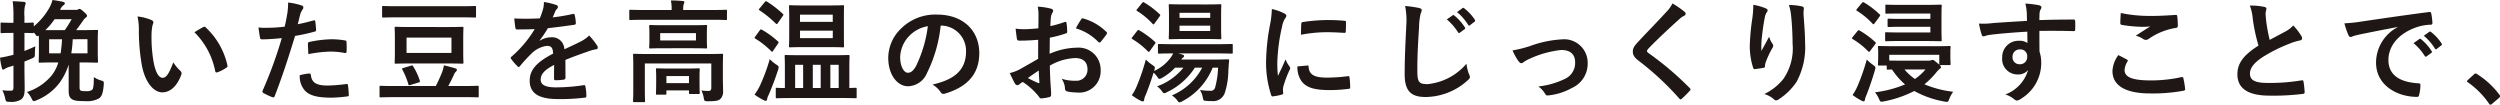
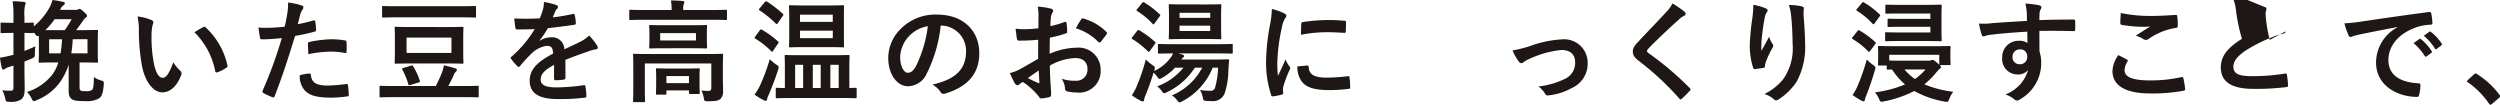
<svg xmlns="http://www.w3.org/2000/svg" width="292.422" height="12.246" viewBox="0 0 292.422 12.246">
  <g id="グループ_44372" data-name="グループ 44372" transform="translate(-7617.618 7868.863)">
    <path id="パス_124219" data-name="パス 124219" d="M21.554,152.885c0,1.235.026,1.937.026,2.587,0,.7-.091,1.04-.416,1.3a2.224,2.224,0,0,1-1.365.273c-.351,0-.416,0-.494-.377a3.724,3.724,0,0,0-.338-.975,7.034,7.034,0,0,0,1,.052c.208,0,.3-.091.3-.351v-2.587c-.182.065-.364.117-.533.169a1.927,1.927,0,0,0-.455.208.408.408,0,0,1-.208.091c-.078,0-.13-.052-.156-.169a8.323,8.323,0,0,1-.221-1.222c.39-.065.754-.13,1.209-.247l.364-.091v-2.561h-.195c-.845,0-1.105.026-1.17.026-.13,0-.143-.013-.143-.143v-.949c0-.13.013-.143.143-.143.065,0,.325.026,1.17.026h.195v-.689a12.349,12.349,0,0,0-.091-1.833c.468.013.871.039,1.326.078.117.013.195.078.195.143a.609.609,0,0,1-.078.273,4.761,4.761,0,0,0-.065,1.313v.715c.65,0,.871-.026.949-.026.13,0,.143.013.143.143v.3a7.682,7.682,0,0,0,1.872-2.262,3.671,3.671,0,0,0,.312-.819,11.885,11.885,0,0,1,1.261.221c.156.039.182.091.182.156,0,.091-.026.156-.156.234a1.176,1.176,0,0,0-.364.481l-.039.065h1.807a.555.555,0,0,0,.3-.052.346.346,0,0,1,.169-.065c.091,0,.208.065.533.364.273.247.351.338.351.442s-.065.156-.169.234a1.349,1.349,0,0,0-.3.338c-.26.377-.52.741-.806,1.105h.715c1.2,0,1.612-.026,1.7-.026.13,0,.143.013.143.143,0,.078-.026.377-.026,1.079v1.391c0,.7.026,1,.026,1.079,0,.13-.013.143-.143.143-.091,0-.507-.026-1.7-.026H28v2.86c0,.286.026.364.169.442.1.052.182.052.572.052a1.112,1.112,0,0,0,.715-.143c.169-.143.2-.546.221-1.508a2.572,2.572,0,0,0,.832.4c.325.1.338.117.325.455-.078.988-.221,1.417-.572,1.651a2.852,2.852,0,0,1-1.573.312c-.949,0-1.339-.052-1.612-.247-.234-.182-.351-.377-.351-1V152.69a7.329,7.329,0,0,1-1.105,2.184,6.3,6.3,0,0,1-2.652,1.989.855.855,0,0,1-.312.1c-.1,0-.169-.091-.273-.312a2.634,2.634,0,0,0-.533-.754,6.183,6.183,0,0,0,2.938-2,4.771,4.771,0,0,0,.728-1.456h-.442c-1.209,0-1.625.026-1.716.026-.13,0-.143-.013-.143-.143,0-.091.026-.377.026-1.079v-1.391c0-.221,0-.4-.013-.546-.182.1-.247.065-.4-.156-.065-.078-.117-.156-.182-.221-.013.078-.039.078-.143.078-.078,0-.3-.013-.949-.026V151.1c.429-.169.858-.351,1.274-.546a8.187,8.187,0,0,0-.052.845c-.013.416-.013.416-.377.585-.26.117-.546.234-.845.351Zm4.719-4.225c.3-.416.533-.806.806-1.274h-2A8.024,8.024,0,0,1,24,148.66Zm-.494,2.717a13.809,13.809,0,0,0,.169-1.651H24.44v1.651Zm3.146-1.651H27.2a12.646,12.646,0,0,1-.169,1.651h1.9Z" transform="translate(7598.924 -8014)" fill="#1f1715" />
    <path id="パス_124220" data-name="パス 124220" d="M36.426,147.49c.117.052.208.143.208.233a1.11,1.11,0,0,1-.1.365,5.9,5.9,0,0,0-.117,1.273,16.37,16.37,0,0,0,.233,2.965c.183,1.027.521,1.91,1.068,1.91.416,0,.74-.454,1.247-1.806a5,5,0,0,0,.832,1,.4.4,0,0,1,.091.481c-.494,1.327-1.3,2.028-2.21,2.028-1.014,0-2.079-1.2-2.431-3.392a23.568,23.568,0,0,1-.312-3.783,6.917,6.917,0,0,0-.157-1.7,5.6,5.6,0,0,1,1.652.429m6.032.819a.39.39,0,0,1,.144-.052.2.2,0,0,1,.142.078,8.585,8.585,0,0,1,2.548,4.446c.04.169-.038.22-.143.285a4.4,4.4,0,0,1-1.014.521c-.156.052-.246.013-.273-.144a8.749,8.749,0,0,0-2.431-4.536c.494-.313.819-.494,1.027-.6" transform="translate(7598.924 -8014)" fill="#1f1715" />
    <path id="パス_124221" data-name="パス 124221" d="M55.367,147.529c.143-.039.195.026.208.13.039.286.078.663.091.936.013.169-.026.208-.195.247a20.759,20.759,0,0,1-2.262.494c-.884,2.886-1.547,4.875-2.379,7.033-.065.182-.143.169-.286.13s-.767-.325-1.04-.481a.209.209,0,0,1-.1-.26,48.8,48.8,0,0,0,2.249-6.162c-.754.078-1.664.143-2.275.143-.195,0-.247-.039-.273-.208-.052-.273-.117-.715-.182-1.183a6,6,0,0,0,.962.039,17.58,17.58,0,0,0,2.106-.13c.13-.52.234-1.092.325-1.625a8.945,8.945,0,0,0,.078-1.2,7.576,7.576,0,0,1,1.638.364.216.216,0,0,1,.143.208.312.312,0,0,1-.065.208,2.475,2.475,0,0,0-.273.52c-.13.468-.221.91-.312,1.235.507-.091,1.209-.26,1.846-.442m-.507,6.214c.13,0,.182.052.195.182.1.949.741,1.222,1.989,1.222a19.434,19.434,0,0,0,2.184-.182c.1-.013.143.013.156.117a8.127,8.127,0,0,1,.1,1.131c.013.156,0,.2-.208.208a15.451,15.451,0,0,1-1.768.143c-1.7,0-2.587-.234-3.172-.845a2.536,2.536,0,0,1-.585-1.781,6.621,6.621,0,0,1,1.1-.2m-.143-3.445c0-.182.039-.221.234-.26a13.578,13.578,0,0,1,2.535-.3,9.467,9.467,0,0,1,1.521.13c.182.026.221.039.221.195a9.174,9.174,0,0,1,.013,1.04c0,.221-.065.273-.247.234a8.693,8.693,0,0,0-1.612-.156,14.386,14.386,0,0,0-2.613.3c-.026-.455-.052-.923-.052-1.183" transform="translate(7598.924 -8014)" fill="#1f1715" />
    <path id="パス_124222" data-name="パス 124222" d="M64.857,156.5c-1.157,0-1.547.026-1.625.026-.13,0-.143-.013-.143-.143v-1.066c0-.13.013-.143.143-.143.078,0,.468.026,1.625.026h4.81c.273-.52.5-1.027.715-1.56a4.275,4.275,0,0,0,.234-.858c.468.1,1,.247,1.34.351.116.039.181.091.181.169a.321.321,0,0,1-.1.208.892.892,0,0,0-.261.4c-.194.416-.39.819-.649,1.287h1.793c1.158,0,1.547-.026,1.625-.026.13,0,.144.013.144.143v1.066c0,.13-.014.143-.144.143-.078,0-.467-.026-1.625-.026Zm.364-9.335c-1.2,0-1.612.027-1.69.027-.13,0-.143-.014-.143-.143v-1.066c0-.13.013-.143.143-.143.078,0,.494.025,1.69.025h7.32c1.195,0,1.611-.025,1.689-.025.13,0,.144.013.144.143v1.066c0,.129-.014.143-.144.143-.078,0-.494-.027-1.689-.027ZM70.98,148.3c1.249,0,1.69-.026,1.781-.026.13,0,.143.013.143.143,0,.078-.026.4-.026,1.144V151.3c0,.741.026,1.066.026,1.144,0,.13-.013.143-.143.143-.091,0-.532-.026-1.781-.026h-4.2c-1.261,0-1.7.026-1.781.026-.13,0-.143-.013-.143-.143,0-.091.026-.4.026-1.144v-1.742c0-.741-.026-1.066-.026-1.144,0-.13.013-.143.143-.143.078,0,.52.026,1.781.026Zm-4.264,6.773c-.195.065-.221.052-.26-.091a8.575,8.575,0,0,0-.7-1.7c-.052-.1-.065-.143.117-.195l.91-.273c.156-.052.169-.026.234.078a7.25,7.25,0,0,1,.78,1.677c.039.13.013.169-.156.221Zm4.784-5.538H66.248v1.794H71.5Z" transform="translate(7598.924 -8014)" fill="#1f1715" />
    <path id="パス_124223" data-name="パス 124223" d="M84.838,154.224c0,.143-.078.208-.247.234a7.033,7.033,0,0,1-.923.065c-.117,0-.169-.078-.169-.208,0-.468,0-1.118.013-1.586-1.157.6-1.573,1.1-1.573,1.729,0,.546.442.9,1.807.9a22.216,22.216,0,0,0,3.237-.26c.117-.013.169.026.182.143a5.818,5.818,0,0,1,.117,1.066c.013.156-.039.247-.143.247a23.121,23.121,0,0,1-3.224.169c-2.132,0-3.263-.637-3.263-2.145,0-1.248.78-2.158,2.743-3.172-.039-.663-.195-.923-.78-.9a3.138,3.138,0,0,0-1.794.936,17.52,17.52,0,0,0-1.3,1.417c-.065.078-.1.117-.156.117a.259.259,0,0,1-.143-.091,6.182,6.182,0,0,1-.741-.858.211.211,0,0,1-.052-.117c0-.052.026-.091.091-.143a13.284,13.284,0,0,0,2.717-3.224c-.611.026-1.313.039-2.08.039-.117,0-.156-.065-.182-.208-.039-.208-.091-.689-.13-1.079a28.673,28.673,0,0,0,2.99-.013,10.017,10.017,0,0,0,.39-1.118,3.164,3.164,0,0,0,.091-.793,8.208,8.208,0,0,1,1.482.364.233.233,0,0,1,.156.221.251.251,0,0,1-.091.2,1.013,1.013,0,0,0-.221.312c-.078.182-.143.351-.3.7a20.909,20.909,0,0,0,2.366-.4c.143-.026.182.013.208.13a4.383,4.383,0,0,1,.13.936c.013.13-.039.182-.221.208-.975.143-2.093.286-3.042.39a13.415,13.415,0,0,1-.975,1.443l.013.026a2.587,2.587,0,0,1,1.3-.4,1.436,1.436,0,0,1,1.586,1.4c.507-.234,1.248-.572,1.911-.91a3.91,3.91,0,0,0,.988-.7,8.008,8.008,0,0,1,.91,1.144.514.514,0,0,1,.1.286c0,.1-.065.156-.195.182a4.157,4.157,0,0,0-.793.2c-.845.3-1.69.585-2.8,1.04Z" transform="translate(7598.924 -8014)" fill="#1f1715" />
    <path id="パス_124224" data-name="パス 124224" d="M94.094,147.451c-1.17,0-1.573.026-1.651.026-.13,0-.143-.013-.143-.143v-.91c0-.13.013-.144.143-.144.078,0,.481.027,1.651.027h3.159v-.039a4.519,4.519,0,0,0-.09-1.08c.48,0,.935.027,1.378.066.129.013.208.065.208.129a.8.8,0,0,1-.091.26,2.522,2.522,0,0,0-.053.625v.039h3.329c1.17,0,1.572-.027,1.65-.027.13,0,.144.014.144.144v.91c0,.13-.014.143-.144.143-.078,0-.48-.026-1.65-.026Zm9.153,6.669c0,.7.025,1.248.025,1.651a1.193,1.193,0,0,1-.312.936c-.233.208-.533.273-1.468.273-.4,0-.416-.026-.482-.4a3.059,3.059,0,0,0-.272-.858,7.22,7.22,0,0,0,.832.052c.208,0,.325-.091.325-.364V152.56H94.12v2.912c0,.962.026,1.4.026,1.469,0,.13-.013.143-.143.143H92.885c-.13,0-.143-.013-.143-.143,0-.078.026-.468.026-1.469V152.95c0-.91-.026-1.3-.026-1.378,0-.13.013-.143.143-.143.091,0,.52.026,1.755.026h6.735c1.235,0,1.664-.026,1.754-.026.13,0,.143.013.143.143,0,.078-.025.533-.025,1.482Zm-3.666-6.032c1.182,0,1.6-.026,1.676-.026.13,0,.143.013.143.143,0,.091-.025.286-.025.845v.793c0,.533.025.741.025.819,0,.13-.013.143-.143.143-.078,0-.494-.026-1.676-.026H96.447c-1.183,0-1.6.026-1.677.026-.13,0-.143-.013-.143-.143,0-.078.026-.286.026-.819v-.793c0-.559-.026-.754-.026-.845,0-.13.013-.143.143-.143.078,0,.494.026,1.677.026Zm-4.018,8.125c-.13,0-.143-.013-.143-.143,0-.091.026-.3.026-1.5v-.481c0-.494-.026-.741-.026-.819,0-.13.013-.143.143-.143.078,0,.416.026,1.4.026H99c.974,0,1.313-.026,1.4-.026.131,0,.143.013.143.143,0,.078-.025.312-.025.689v.572c0,1.17.025,1.378.025,1.456,0,.13-.012.143-.143.143h-.961c-.144,0-.156-.013-.156-.143v-.273h-2.64v.351c0,.13-.013.143-.142.143Zm4.538-7.2H95.915v.858H100.1Zm-3.459,5.85h2.64v-.832h-2.64Z" transform="translate(7598.924 -8014)" fill="#1f1715" />
    <path id="パス_124225" data-name="パス 124225" d="M107.562,148.686c.1-.13.143-.13.26-.065a10.1,10.1,0,0,1,1.872,1.365c.052.039.078.065.078.1s-.026.078-.078.156l-.585.858c-.039.065-.065.091-.1.091s-.065-.026-.117-.078a9.781,9.781,0,0,0-1.846-1.456c-.065-.039-.091-.065-.091-.1a.309.309,0,0,1,.078-.143Zm.026,6.461a21.71,21.71,0,0,0,1.144-3.094,4.309,4.309,0,0,0,.768.637c.208.143.272.195.272.312a1.436,1.436,0,0,1-.064.3c-.339,1.053-.729,2.054-1.106,2.938a1.6,1.6,0,0,0-.182.507.165.165,0,0,1-.156.182.585.585,0,0,1-.247-.078,7.842,7.842,0,0,1-1.066-.65,6.474,6.474,0,0,0,.637-1.053m.559-9.764c.1-.116.143-.116.26-.064a12.7,12.7,0,0,1,1.846,1.429c.052.04.079.079.079.1s-.027.079-.079.156l-.585.846c-.091.13-.13.117-.234.039a11.982,11.982,0,0,0-1.885-1.534c-.065-.039-.091-.065-.091-.091s.026-.078.091-.156Zm3.211,11.22c-1.274,0-1.7.026-1.781.026-.13,0-.143-.013-.143-.143v-.936c0-.13.013-.143.143-.143.052,0,.312.026.923.026V153c0-.819-.026-1.209-.026-1.287,0-.13.013-.143.143-.143.078,0,.508.026,1.756.026h3.783c1.248,0,1.677-.026,1.755-.026.142,0,.155.013.155.143,0,.065-.025.468-.025,1.274v2.444c.455-.013.663-.026.7-.026.142,0,.155.013.155.143v.936c0,.13-.013.143-.155.143-.066,0-.507-.026-1.768-.026Zm4.277-10.829c1.17,0,1.573-.026,1.652-.026.13,0,.13.012.13.156,0,.078-.013.428-.013,1.248v2.132c0,.819.013,1.17.013,1.248,0,.13,0,.143-.13.143-.079,0-.482-.026-1.652-.026h-2.86c-1.157,0-1.573.026-1.65.026-.131,0-.144-.013-.144-.143,0-.078.026-.429.026-1.248v-2.132c0-.82-.026-1.17-.026-1.248,0-.144.013-.156.144-.156.077,0,.493.026,1.65.026Zm-3,6.942H111.7v2.717h.936Zm-.364-5.019H116.1v-.845h-3.835Zm3.836,1.028h-3.835v.871H116.1Zm-1.417,3.991h-.923v2.717h.923Zm1.13,2.717h.975v-2.717h-.975Z" transform="translate(7598.924 -8014)" fill="#1f1715" />
    <path id="パス_124226" data-name="パス 124226" d="M128.726,148.127a16.278,16.278,0,0,1-1.625,5.6,2.469,2.469,0,0,1-2.21,1.5c-1.144,0-2.3-1.222-2.3-3.341a4.79,4.79,0,0,1,1.469-3.38,5.689,5.689,0,0,1,4.225-1.664c3.12,0,4.954,1.924,4.954,4.511,0,2.418-1.366,3.939-4.005,4.732-.273.078-.39.026-.559-.234a2.757,2.757,0,0,0-.91-.819c2.2-.52,3.926-1.43,3.926-3.887a2.953,2.953,0,0,0-2.912-3.016ZM125,149.388a3.743,3.743,0,0,0-1.014,2.4c0,1.2.481,1.859.884,1.859.338,0,.624-.169.975-.793a14.853,14.853,0,0,0,1.378-4.654A3.915,3.915,0,0,0,125,149.388" transform="translate(7598.924 -8014)" fill="#1f1715" />
    <path id="パス_124227" data-name="パス 124227" d="M140.127,149.791c-.65.052-1.313.1-2.184.1-.221,0-.286-.078-.312-.273-.039-.247-.091-.676-.143-1.131a6.641,6.641,0,0,0,1.014.065c.546,0,1.1-.052,1.651-.1,0-.429.013-.923.013-1.482a4.806,4.806,0,0,0-.091-1.053,7.366,7.366,0,0,1,1.547.234c.156.039.26.13.26.247a.461.461,0,0,1-.078.208,1.591,1.591,0,0,0-.182.507c-.039.338-.052.663-.065,1.079a12.747,12.747,0,0,0,1.664-.481c.117-.039.208-.013.221.117a6.533,6.533,0,0,1,.078,1.014c0,.13-.039.169-.169.208a13.252,13.252,0,0,1-1.859.494c-.013.624-.013,1.261-.026,1.885a8.2,8.2,0,0,1,3.2-.715,2.573,2.573,0,0,1,2.769,2.6,2.512,2.512,0,0,1-2.821,2.639,5.038,5.038,0,0,1-1.066-.117.349.349,0,0,1-.286-.39,2.271,2.271,0,0,0-.39-1.1,4.849,4.849,0,0,0,1.625.234,1.29,1.29,0,0,0,1.4-1.339c0-.845-.52-1.313-1.43-1.313a6.429,6.429,0,0,0-2.977.884c.013.546.026.988.052,1.56s.1,1.391.1,1.69c0,.182.026.377-.195.429a5.283,5.283,0,0,1-.962.156c-.143.013-.195-.091-.312-.26a7.993,7.993,0,0,0-1.846-1.664,2.356,2.356,0,0,0-.416.286.326.326,0,0,1-.221.091.365.365,0,0,1-.286-.208c-.143-.234-.4-.78-.6-1.209a4.8,4.8,0,0,0,1.2-.455c.559-.312,1.17-.663,2.119-1.209Zm-1.209,4.472a13.335,13.335,0,0,0,1.222.585c.1.026.143.013.13-.1-.026-.338-.052-.936-.078-1.365-.364.247-.806.546-1.274.884m6.214-6.825c.091-.143.13-.182.221-.156a6.189,6.189,0,0,1,2.757,1.586c.051.052.077.091.077.13a.338.338,0,0,1-.052.13c-.169.26-.507.663-.7.923-.039.052-.221.065-.26,0a6,6,0,0,0-2.639-1.6,7.975,7.975,0,0,1,.6-1.014" transform="translate(7598.924 -8014)" fill="#1f1715" />
    <path id="パス_124228" data-name="パス 124228" d="M151.684,148.777c.117-.144.156-.156.274-.091a10.2,10.2,0,0,1,1.806,1.326c.066.052.091.091.091.13a.3.3,0,0,1-.078.143l-.571.793c-.1.143-.144.169-.248.065a9.035,9.035,0,0,0-1.807-1.43c-.065-.039-.091-.078-.091-.1s.026-.065.065-.117Zm8.854,4.277a7.648,7.648,0,0,1-3.55,3.926.929.929,0,0,1-.338.13c-.078,0-.129-.065-.233-.2a2.294,2.294,0,0,0-.651-.611,7.122,7.122,0,0,0,3.549-3.25h-.857a7.894,7.894,0,0,1-3.277,2.873.855.855,0,0,1-.311.117c-.1,0-.157-.078-.261-.221a2.466,2.466,0,0,0-.571-.585,6.916,6.916,0,0,0,3.081-2.184h-.976a6.23,6.23,0,0,1-1.5,1.183.765.765,0,0,1-.325.13c-.091,0-.143-.065-.247-.221a3,3,0,0,0-.442-.507c-.286.91-.624,1.885-.949,2.665a1.529,1.529,0,0,0-.156.507.178.178,0,0,1-.155.195.641.641,0,0,1-.248-.078,6.591,6.591,0,0,1-1.04-.65,5.006,5.006,0,0,0,.559-1.014,23.579,23.579,0,0,0,1.079-3.159,5.03,5.03,0,0,0,.767.637c.325.221.325.234.234.611a.331.331,0,0,0-.026.091,4.928,4.928,0,0,0,1.9-1.521,2.24,2.24,0,0,0,.313-.533c-1.118,0-1.548.026-1.613.026-.143,0-.156-.013-.156-.143v-.845c0-.13.013-.143.156-.143.078,0,.52.026,1.794.026h4.863c1.274,0,1.715-.026,1.794-.026.129,0,.143.013.143.143v.845c0,.13-.014.143-.143.143-.079,0-.52-.026-1.794-.026h-4.42l.454.13c.131.039.208.091.208.169a.173.173,0,0,1-.1.169.7.7,0,0,0-.22.247h3.809c1.144,0,1.547-.026,1.625-.026.13,0,.169.039.155.156-.039.4-.065.845-.09,1.222a8.7,8.7,0,0,1-.4,2.509,1.448,1.448,0,0,1-1.533,1,5.645,5.645,0,0,1-.663-.026c-.3-.026-.325-.026-.4-.429a2.494,2.494,0,0,0-.326-.845,7.267,7.267,0,0,0,1.184.091.52.52,0,0,0,.6-.416,10.152,10.152,0,0,0,.338-2.288Zm-8.256-7.567c.1-.129.156-.116.26-.052a10.172,10.172,0,0,1,1.794,1.365c.052.052.079.079.079.1s-.027.079-.079.156l-.585.807c-.117.156-.129.169-.234.065a8.7,8.7,0,0,0-1.807-1.5c-.117-.077-.117-.091,0-.233Zm7.514.169c1.131,0,1.535-.025,1.613-.025.13,0,.142.012.142.156,0,.077-.025.389-.025,1.117v1.548c0,.741.025,1.04.025,1.118,0,.143-.012.156-.142.156-.078,0-.482-.026-1.613-.026h-2.638c-1.132,0-1.522.026-1.613.026-.129,0-.143-.013-.143-.156,0-.078.026-.377.026-1.118V146.9c0-.728-.026-1.04-.026-1.117,0-.144.014-.156.143-.156.091,0,.481.025,1.613.025Zm-3.132,1.574h3.588v-.6h-3.588Zm3.587.91h-3.588v.624h3.588Z" transform="translate(7598.924 -8014)" fill="#1f1715" />
    <path id="パス_124229" data-name="パス 124229" d="M168.857,146.671c.221.117.3.195.3.312,0,.091-.026.13-.2.39a3.071,3.071,0,0,0-.312.923,21.065,21.065,0,0,0-.546,4.2,12.536,12.536,0,0,0,.078,1.521c.273-.6.507-1.027.884-1.937a3.374,3.374,0,0,0,.455.819.518.518,0,0,1,.091.2.36.36,0,0,1-.065.208,12.709,12.709,0,0,0-.741,1.963,1.477,1.477,0,0,0-.039.4c0,.156.026.26.026.364s-.052.143-.169.169a6.452,6.452,0,0,1-1.066.208c-.091.013-.143-.052-.169-.143a12.187,12.187,0,0,1-.6-3.874,24.818,24.818,0,0,1,.442-4.264,10.488,10.488,0,0,0,.234-1.937,5.753,5.753,0,0,1,1.391.481m2.782,6.123c.1-.013.13.052.13.195.078.9.7,1.222,2.119,1.222a18.637,18.637,0,0,0,2.483-.169c.13-.013.156,0,.182.169a9.631,9.631,0,0,1,.078,1.118c0,.156,0,.169-.22.2a17.481,17.481,0,0,1-2.12.143c-1.924,0-2.821-.312-3.38-1.079a2.864,2.864,0,0,1-.455-1.69Zm-.728-4.862c.013-.156.052-.2.182-.221a20.755,20.755,0,0,1,2.821-.234c.78,0,1.378.026,1.924.078.273.013.3.039.3.169,0,.39,0,.741-.026,1.1-.013.117-.052.169-.169.156-.78-.052-1.456-.078-2.119-.078a15.894,15.894,0,0,0-2.951.3c.013-.728.013-1.053.039-1.274" transform="translate(7598.924 -8014)" fill="#1f1715" />
-     <path id="パス_124230" data-name="パス 124230" d="M184.678,146.073c.221.052.312.117.312.247a1.261,1.261,0,0,1-.13.429,7.792,7.792,0,0,0-.182,1.586c-.143,2.262-.2,3.458-.2,4.992,0,1.4.157,1.651,1.2,1.651a6.855,6.855,0,0,0,4.55-2.392,4.519,4.519,0,0,0,.3,1.235.854.854,0,0,1,.1.312c0,.117-.052.221-.26.4a7.427,7.427,0,0,1-4.927,1.95c-1.664,0-2.444-.663-2.444-2.652,0-2.184.117-4.056.182-5.616a8.643,8.643,0,0,0-.13-2.379,13.5,13.5,0,0,1,1.625.234m3.939.858c.065-.052.117-.039.195.026a5.983,5.983,0,0,1,1.235,1.391.131.131,0,0,1-.039.208l-.546.4a.136.136,0,0,1-.221-.039,6.451,6.451,0,0,0-1.313-1.508Zm1.157-.845c.078-.052.117-.039.195.026a5.429,5.429,0,0,1,1.235,1.339.15.15,0,0,1-.039.234l-.52.4a.133.133,0,0,1-.221-.039,6.15,6.15,0,0,0-1.3-1.495Z" transform="translate(7598.924 -8014)" fill="#1f1715" />
    <path id="パス_124231" data-name="パス 124231" d="M197.639,150.532a12.778,12.778,0,0,1,3.8-.793,2.747,2.747,0,0,1,2.964,2.782,3.107,3.107,0,0,1-1.859,2.912,7.047,7.047,0,0,1-2.691.858c-.234.039-.338-.013-.429-.182a2.73,2.73,0,0,0-.793-.858,9.447,9.447,0,0,0,3.133-.9,2.033,2.033,0,0,0,1.17-1.937c0-.923-.572-1.43-1.612-1.43A11.633,11.633,0,0,0,197.639,152a4.172,4.172,0,0,0-.728.4.407.407,0,0,1-.26.13c-.117,0-.208-.078-.338-.234a6.645,6.645,0,0,1-.7-1.261,13.993,13.993,0,0,0,2.028-.507" transform="translate(7598.924 -8014)" fill="#1f1715" />
    <path id="パス_124232" data-name="パス 124232" d="M215.761,146.527a.321.321,0,0,1,.1.208.261.261,0,0,1-.182.247,2.473,2.473,0,0,0-.624.456c-1.118,1-2.548,2.339-3.549,3.379-.117.143-.169.221-.169.287s.052.142.169.233a36.141,36.141,0,0,1,4.836,4.1.31.31,0,0,1,.091.17c0,.052-.026.09-.091.155-.3.325-.676.7-.9.9-.078.065-.13.1-.182.1s-.091-.039-.156-.117a32.871,32.871,0,0,0-4.732-4.394c-.494-.377-.689-.662-.689-1.091s.234-.716.637-1.145c1.105-1.2,2.184-2.275,3.3-3.5a3.735,3.735,0,0,0,.7-.975,10.438,10.438,0,0,1,1.43.988" transform="translate(7598.924 -8014)" fill="#1f1715" />
    <path id="パス_124233" data-name="パス 124233" d="M225.2,146.1c.169.065.247.143.247.26a.3.3,0,0,1-.091.208,1.5,1.5,0,0,0-.234.611c-.182.884-.286,1.807-.364,2.483a13.132,13.132,0,0,0-.039,1.43c.286-.507.559-1,.91-1.664a2.7,2.7,0,0,0,.4.845.3.3,0,0,1,.078.208.612.612,0,0,1-.13.325,10.642,10.642,0,0,0-.767,1.664,1.625,1.625,0,0,0-.065.39.182.182,0,0,1-.169.208c-.156.039-.715.117-1.04.156-.091.013-.156-.078-.182-.169a8.317,8.317,0,0,1-.39-2.639,27.48,27.48,0,0,1,.312-3.237,12.028,12.028,0,0,0,.1-1.482,6.813,6.813,0,0,1,1.417.4m4.225-.221c.26.065.286.13.26.351a4.6,4.6,0,0,0-.026.6c.091,1.235.182,2.418.182,3.354a8.54,8.54,0,0,1-.988,4.511,7.164,7.164,0,0,1-2.145,2.093.45.45,0,0,1-.26.091.377.377,0,0,1-.273-.143,3.016,3.016,0,0,0-1.1-.6,6.434,6.434,0,0,0,2.21-1.742,6.259,6.259,0,0,0,1.092-4.147c0-.923-.065-2.275-.156-3.107a6.228,6.228,0,0,0-.273-1.417,7.507,7.507,0,0,1,1.482.156" transform="translate(7598.924 -8014)" fill="#1f1715" />
    <path id="パス_124234" data-name="パス 124234" d="M235.937,148.8c.117-.143.156-.156.273-.091a10.173,10.173,0,0,1,1.807,1.326c.065.052.091.091.091.13a.309.309,0,0,1-.078.143l-.572.767c-.1.143-.143.169-.247.065a8.6,8.6,0,0,0-1.807-1.43c-.065-.039-.091-.078-.091-.1s.026-.065.065-.117Zm.013,6.448a24.79,24.79,0,0,0,1.1-3.146,5.171,5.171,0,0,0,.728.624c.325.247.325.247.221.624-.286.988-.65,2.054-1,2.938a2.123,2.123,0,0,0-.169.52c-.013.1-.065.182-.143.182a.536.536,0,0,1-.247-.078,7.5,7.5,0,0,1-1.053-.663,5.594,5.594,0,0,0,.559-1m.533-9.763c.117-.13.156-.117.26-.052a9.863,9.863,0,0,1,1.807,1.378c.052.052.078.078.078.1s-.026.078-.078.156l-.572.78c-.117.156-.143.156-.247.065a8.831,8.831,0,0,0-1.82-1.508c-.117-.078-.117-.091,0-.234Zm8.411,5.057c1.274,0,1.729-.026,1.82-.026.13,0,.144.013.144.13,0,.078-.027.26-.027.494v.364c0,.884.027,1.027.027,1.1,0,.13-.014.143-.144.143h-1.131a.331.331,0,0,1,.143.26c0,.065-.026.117-.13.169a4.012,4.012,0,0,0-.39.4A9.125,9.125,0,0,1,243.789,155a12.489,12.489,0,0,0,3.367.871,3.914,3.914,0,0,0-.455.832c-.1.26-.143.351-.286.351a1.643,1.643,0,0,1-.273-.039,11.162,11.162,0,0,1-3.536-1.235,13.188,13.188,0,0,1-3.588,1.222,1.077,1.077,0,0,1-.26.026c-.143,0-.169-.078-.286-.338a2.949,2.949,0,0,0-.468-.754,13.552,13.552,0,0,0,3.523-.923,8.23,8.23,0,0,1-1.521-1.742c-.3,0-.442.013-.481.013-.13,0-.143-.013-.143-.13v-.351H238.5c-.13,0-.143-.013-.143-.143,0-.091.026-.234.026-1.131v-.312c0-.312-.026-.481-.026-.572,0-.117.013-.13.143-.13.091,0,.546.026,1.82.026Zm-3.887-3.822c-1.17,0-1.573.013-1.651.013-.117,0-.13-.013-.13-.13v-.781c0-.129.013-.142.13-.142.078,0,.481.026,1.651.026h2.743c1.235,0,1.846-.026,1.924-.026.13,0,.143.013.143.142,0,.079-.026.443-.026,1.2v1.586c0,.767.026,1.131.026,1.209,0,.13-.013.143-.143.143-.078,0-.689-.026-1.924-.026h-2.938c-1.053,0-1.4.026-1.482.026-.117,0-.13-.013-.13-.143v-.767c0-.13.013-.143.13-.143.078,0,.429.026,1.482.026h3.679v-.663h-3.328c-1.092,0-1.456.026-1.534.026-.13,0-.143-.013-.143-.143v-.676c0-.143.013-.156.143-.156.078,0,.442.026,1.534.026h3.328v-.624Zm3.289,5.512a.72.72,0,0,0,.3-.052.461.461,0,0,1,.143-.039c.117,0,.182.052.585.377l.208.182v-1.157h-5.85v.676c.208,0,.624.013,1.469.013Zm-2.834,1.027a6.217,6.217,0,0,0,1.222,1.118,6.008,6.008,0,0,0,1.235-1.118Z" transform="translate(7598.924 -8014)" fill="#1f1715" />
    <path id="パス_124235" data-name="パス 124235" d="M255.749,146.5a4.13,4.13,0,0,0-.156-.949,13.208,13.208,0,0,1,1.521.182c.221.039.364.13.364.247a.548.548,0,0,1-.117.3,1.359,1.359,0,0,0-.1.377c-.013.169-.013.338-.026.832,1.4-.052,2.743-.065,3.991-.065.156,0,.182.026.2.195.013.325.013.663,0,.988,0,.143-.065.182-.221.169-1.352-.039-2.613-.039-3.965-.026,0,.793,0,1.625.013,2.418a4.05,4.05,0,0,1,.2,1.287,4.854,4.854,0,0,1-2.314,4.2,1.245,1.245,0,0,1-.507.247.733.733,0,0,1-.39-.195,2.9,2.9,0,0,0-.988-.52,4.342,4.342,0,0,0,2.665-2.86,1.5,1.5,0,0,1-1.222.52,1.8,1.8,0,0,1-1.807-1.989,1.894,1.894,0,0,1,1.963-1.95,1.593,1.593,0,0,1,.988.26c0-.455-.013-.9-.013-1.326-1.638.091-3.471.247-4.5.39-.286.039-.494.156-.61.156s-.183-.052-.222-.182a9.245,9.245,0,0,1-.325-1.313,8.582,8.582,0,0,0,1.587-.052c.793-.065,2.47-.169,4.029-.26-.012-.4-.012-.728-.025-1.079m-1.664,5.265a.806.806,0,0,0,.832.884.836.836,0,0,0,.884-.9.779.779,0,0,0-.859-.832.827.827,0,0,0-.857.845" transform="translate(7598.924 -8014)" fill="#1f1715" />
    <path id="パス_124236" data-name="パス 124236" d="M267.476,152.1c.117.065.129.13.065.235a2.129,2.129,0,0,0-.338.987c0,.819.845,1.222,3.081,1.222a16.475,16.475,0,0,0,3.523-.377c.182-.039.247,0,.273.117a10.889,10.889,0,0,1,.208,1.275c.013.117-.065.169-.221.195a19.6,19.6,0,0,1-3.874.312c-2.912,0-4.407-.937-4.407-2.627a3.42,3.42,0,0,1,.689-1.858c.337.168.663.338,1,.519m2.938-5.1c.949,0,1.924-.065,2.756-.117.13-.013.182.039.195.144a8.531,8.531,0,0,1,.065,1.1c0,.183-.065.261-.221.274a7.559,7.559,0,0,0-3.185,1.286.554.554,0,0,1-.325.117.546.546,0,0,1-.273-.078,3.132,3.132,0,0,0-.91-.416c.676-.442,1.248-.806,1.7-1.079a8.715,8.715,0,0,1-1.066.04,16.231,16.231,0,0,1-2.275-.222c-.117-.026-.169-.077-.169-.234,0-.311.026-.688.052-1.156a16.466,16.466,0,0,0,3.653.337" transform="translate(7598.924 -8014)" fill="#1f1715" />
-     <path id="パス_124237" data-name="パス 124237" d="M283.556,145.943c.156.039.234.1.234.208,0,.182-.091.364-.091.546,0,.26.039.572.065.871a18.278,18.278,0,0,0,.416,2.236c.65-.351,1.118-.6,1.846-.988a3.216,3.216,0,0,0,.9-.7,6.677,6.677,0,0,1,.949,1.222.526.526,0,0,1,.091.273c0,.13-.078.234-.26.26a6.238,6.238,0,0,0-1.248.39,18.092,18.092,0,0,0-3.055,1.521c-1.131.741-1.534,1.352-1.534,1.963,0,.767.572,1.092,2.067,1.092a22.7,22.7,0,0,0,3.965-.3c.143-.026.208,0,.234.156a10.968,10.968,0,0,1,.13,1.209c.013.143-.078.208-.233.221a27.8,27.8,0,0,1-3.875.2c-2.457,0-3.757-.806-3.757-2.5,0-1.443.949-2.392,2.47-3.354a19.728,19.728,0,0,1-.676-3.172,5.817,5.817,0,0,0-.338-1.508,7.524,7.524,0,0,1,1.7.156" transform="translate(7598.924 -8014)" fill="#1f1715" />
+     <path id="パス_124237" data-name="パス 124237" d="M283.556,145.943c.156.039.234.1.234.208,0,.182-.091.364-.091.546,0,.26.039.572.065.871a18.278,18.278,0,0,0,.416,2.236c.65-.351,1.118-.6,1.846-.988c0,.13-.078.234-.26.26a6.238,6.238,0,0,0-1.248.39,18.092,18.092,0,0,0-3.055,1.521c-1.131.741-1.534,1.352-1.534,1.963,0,.767.572,1.092,2.067,1.092a22.7,22.7,0,0,0,3.965-.3c.143-.026.208,0,.234.156a10.968,10.968,0,0,1,.13,1.209c.013.143-.078.208-.233.221a27.8,27.8,0,0,1-3.875.2c-2.457,0-3.757-.806-3.757-2.5,0-1.443.949-2.392,2.47-3.354a19.728,19.728,0,0,1-.676-3.172,5.817,5.817,0,0,0-.338-1.508,7.524,7.524,0,0,1,1.7.156" transform="translate(7598.924 -8014)" fill="#1f1715" />
    <path id="パス_124238" data-name="パス 124238" d="M299.117,148.3c-1.586.3-2.977.572-4.368.858-.494.117-.624.143-.819.208a.759.759,0,0,1-.286.1.3.3,0,0,1-.247-.2,9.059,9.059,0,0,1-.481-1.4,17.933,17.933,0,0,0,2.067-.221c1.6-.234,4.459-.663,7.813-1.1.2-.026.26.052.273.143a7.3,7.3,0,0,1,.143,1.144c0,.156-.078.195-.247.195a5.8,5.8,0,0,0-1.586.286c-2.21.754-3.315,2.275-3.315,3.835,0,1.677,1.2,2.587,3.458,2.73.208,0,.286.052.286.2a4.624,4.624,0,0,1-.143,1.118c-.039.2-.091.273-.247.273-2.288,0-4.8-1.313-4.8-4.017a4.7,4.7,0,0,1,2.5-4.121Zm2.574,1.4c.065-.052.117-.039.195.026a5.983,5.983,0,0,1,1.235,1.391.131.131,0,0,1-.039.208l-.546.4a.136.136,0,0,1-.221-.039A6.451,6.451,0,0,0,301,150.181Zm1.157-.845c.078-.052.117-.039.2.026a5.41,5.41,0,0,1,1.235,1.339.151.151,0,0,1-.038.234l-.521.4a.133.133,0,0,1-.221-.039,6.15,6.15,0,0,0-1.3-1.495Z" transform="translate(7598.924 -8014)" fill="#1f1715" />
    <path id="パス_124239" data-name="パス 124239" d="M308.074,153.834a.278.278,0,0,1,.2-.1.262.262,0,0,1,.169.078,9.679,9.679,0,0,1,2.587,2.379c.078.1.091.143.091.2s-.026.117-.13.208l-.793.676c-.091.078-.143.117-.182.117-.065,0-.117-.026-.182-.13a9.706,9.706,0,0,0-2.457-2.483c-.078-.052-.117-.091-.117-.13s.026-.078.091-.156Z" transform="translate(7598.924 -8014)" fill="#1f1715" />
  </g>
</svg>